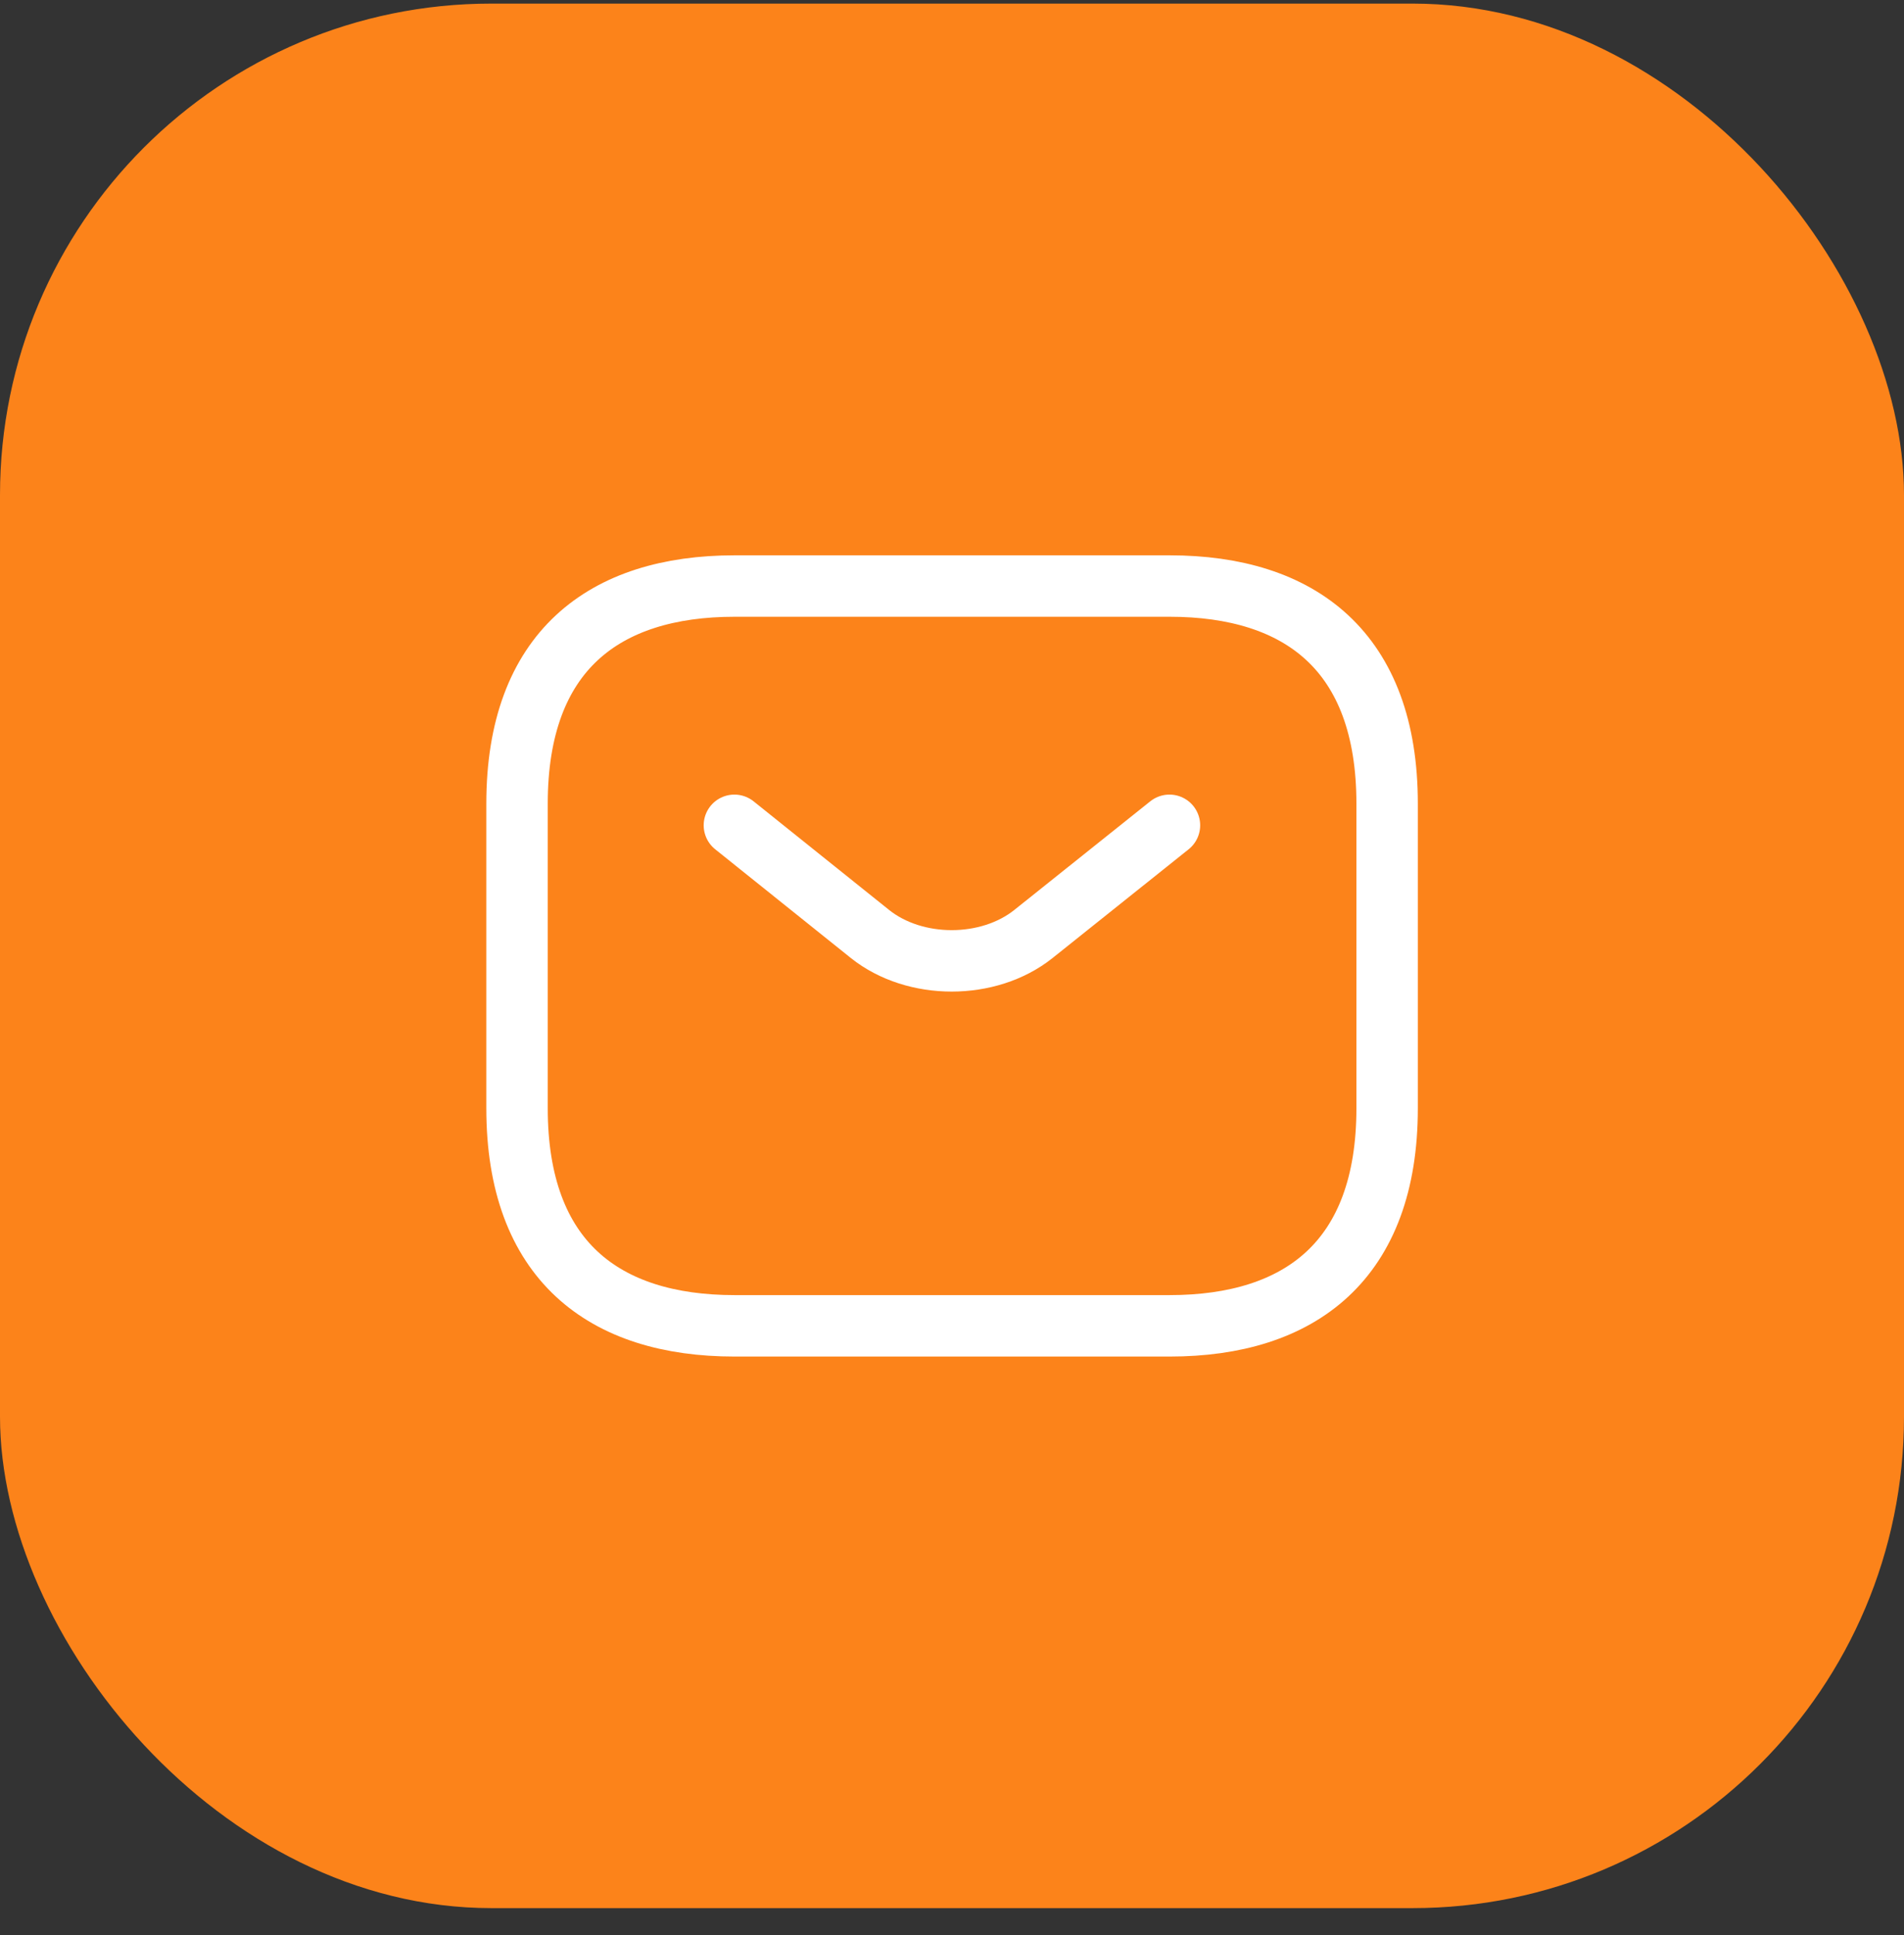
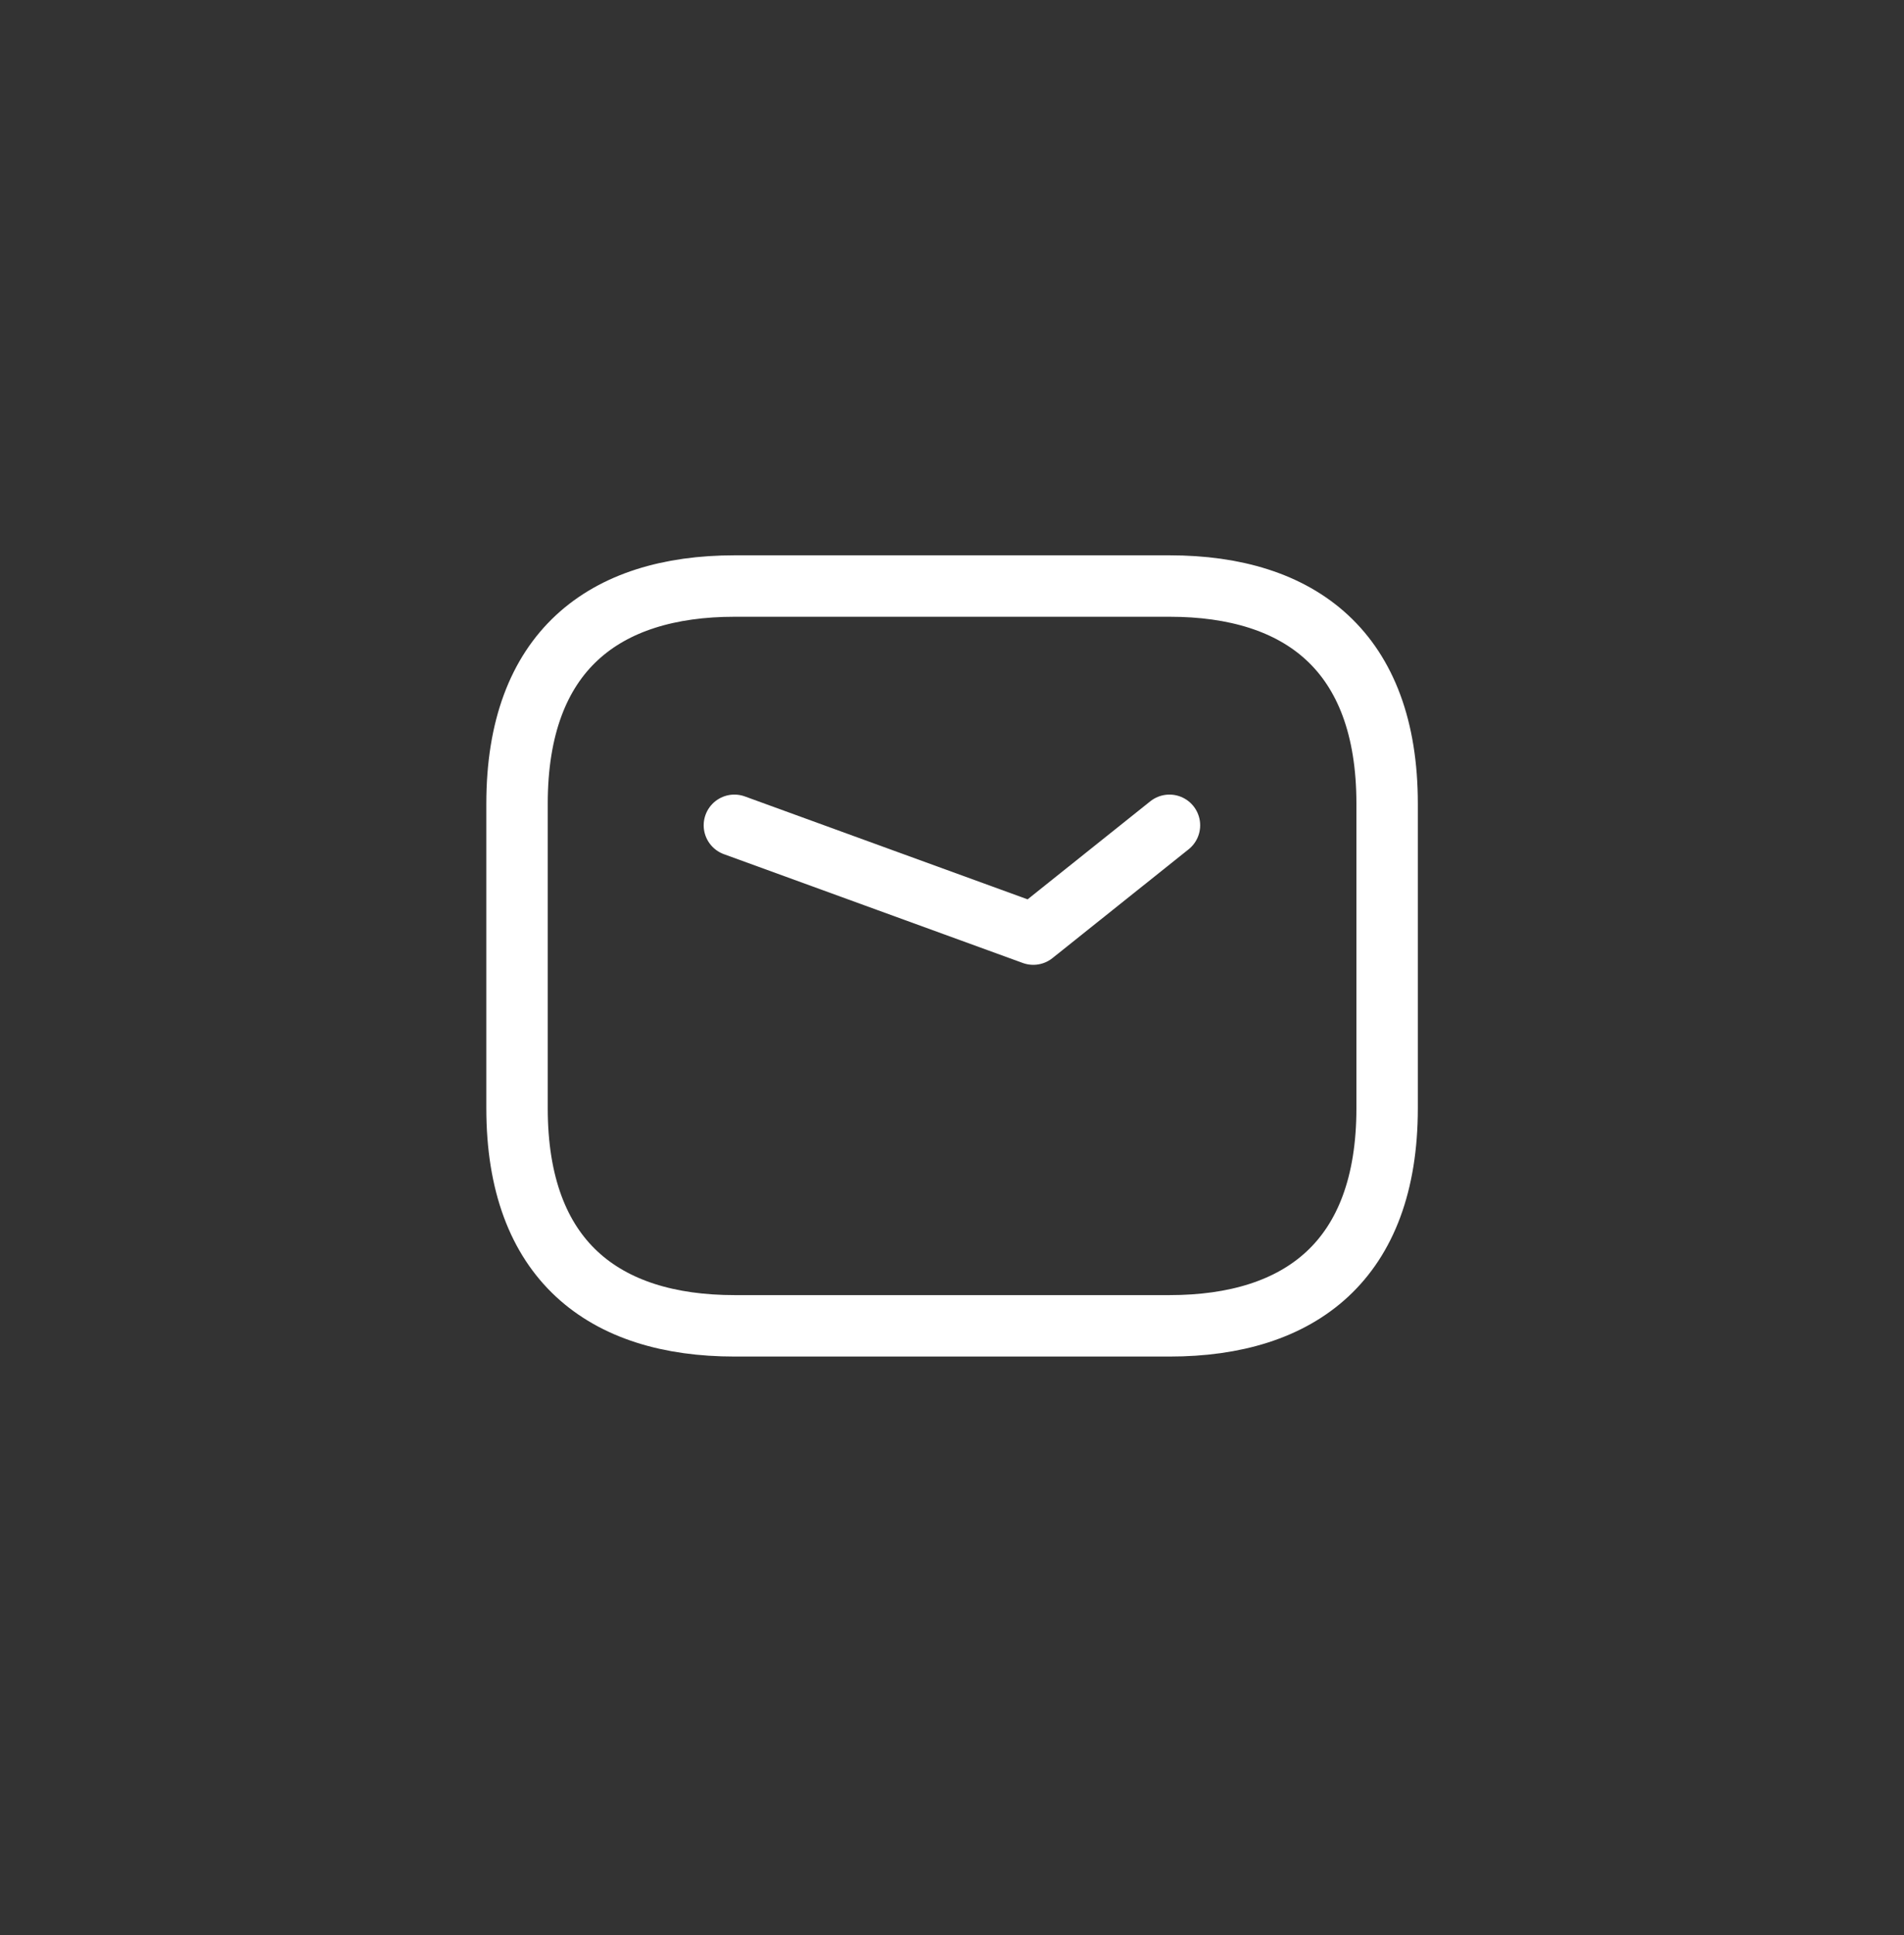
<svg xmlns="http://www.w3.org/2000/svg" width="62" height="63" viewBox="0 0 62 63" fill="none">
  <rect x="0" y="0" width="62" height="63" fill="#333333" stroke="none" />
-   <rect y="0.117" width="62" height="62" rx="16" fill="#FC831A" />
  <g clip-path="url(#clip0_13992_8075)">
    <path d="M38.086 43.161H23.919C19.669 43.161 16.836 41.036 16.836 36.078V26.162C16.836 21.203 19.669 19.078 23.919 19.078H38.086C42.336 19.078 45.169 21.203 45.169 26.162V36.078C45.169 41.036 42.336 43.161 38.086 43.161Z" stroke="white" stroke-width="2" stroke-miterlimit="10" stroke-linecap="round" stroke-linejoin="round" />
-     <path d="M38.081 26.867L33.647 30.409C32.187 31.57 29.793 31.57 28.334 30.409L23.914 26.867" stroke="white" stroke-width="2" stroke-miterlimit="10" stroke-linecap="round" stroke-linejoin="round" />
+     <path d="M38.081 26.867L33.647 30.409L23.914 26.867" stroke="white" stroke-width="2" stroke-miterlimit="10" stroke-linecap="round" stroke-linejoin="round" />
  </g>
  <defs>
    <clipPath id="clip0_13992_8075">
      <rect width="34" height="34" fill="white" transform="translate(14 14.117)" />
    </clipPath>
  </defs>
</svg>